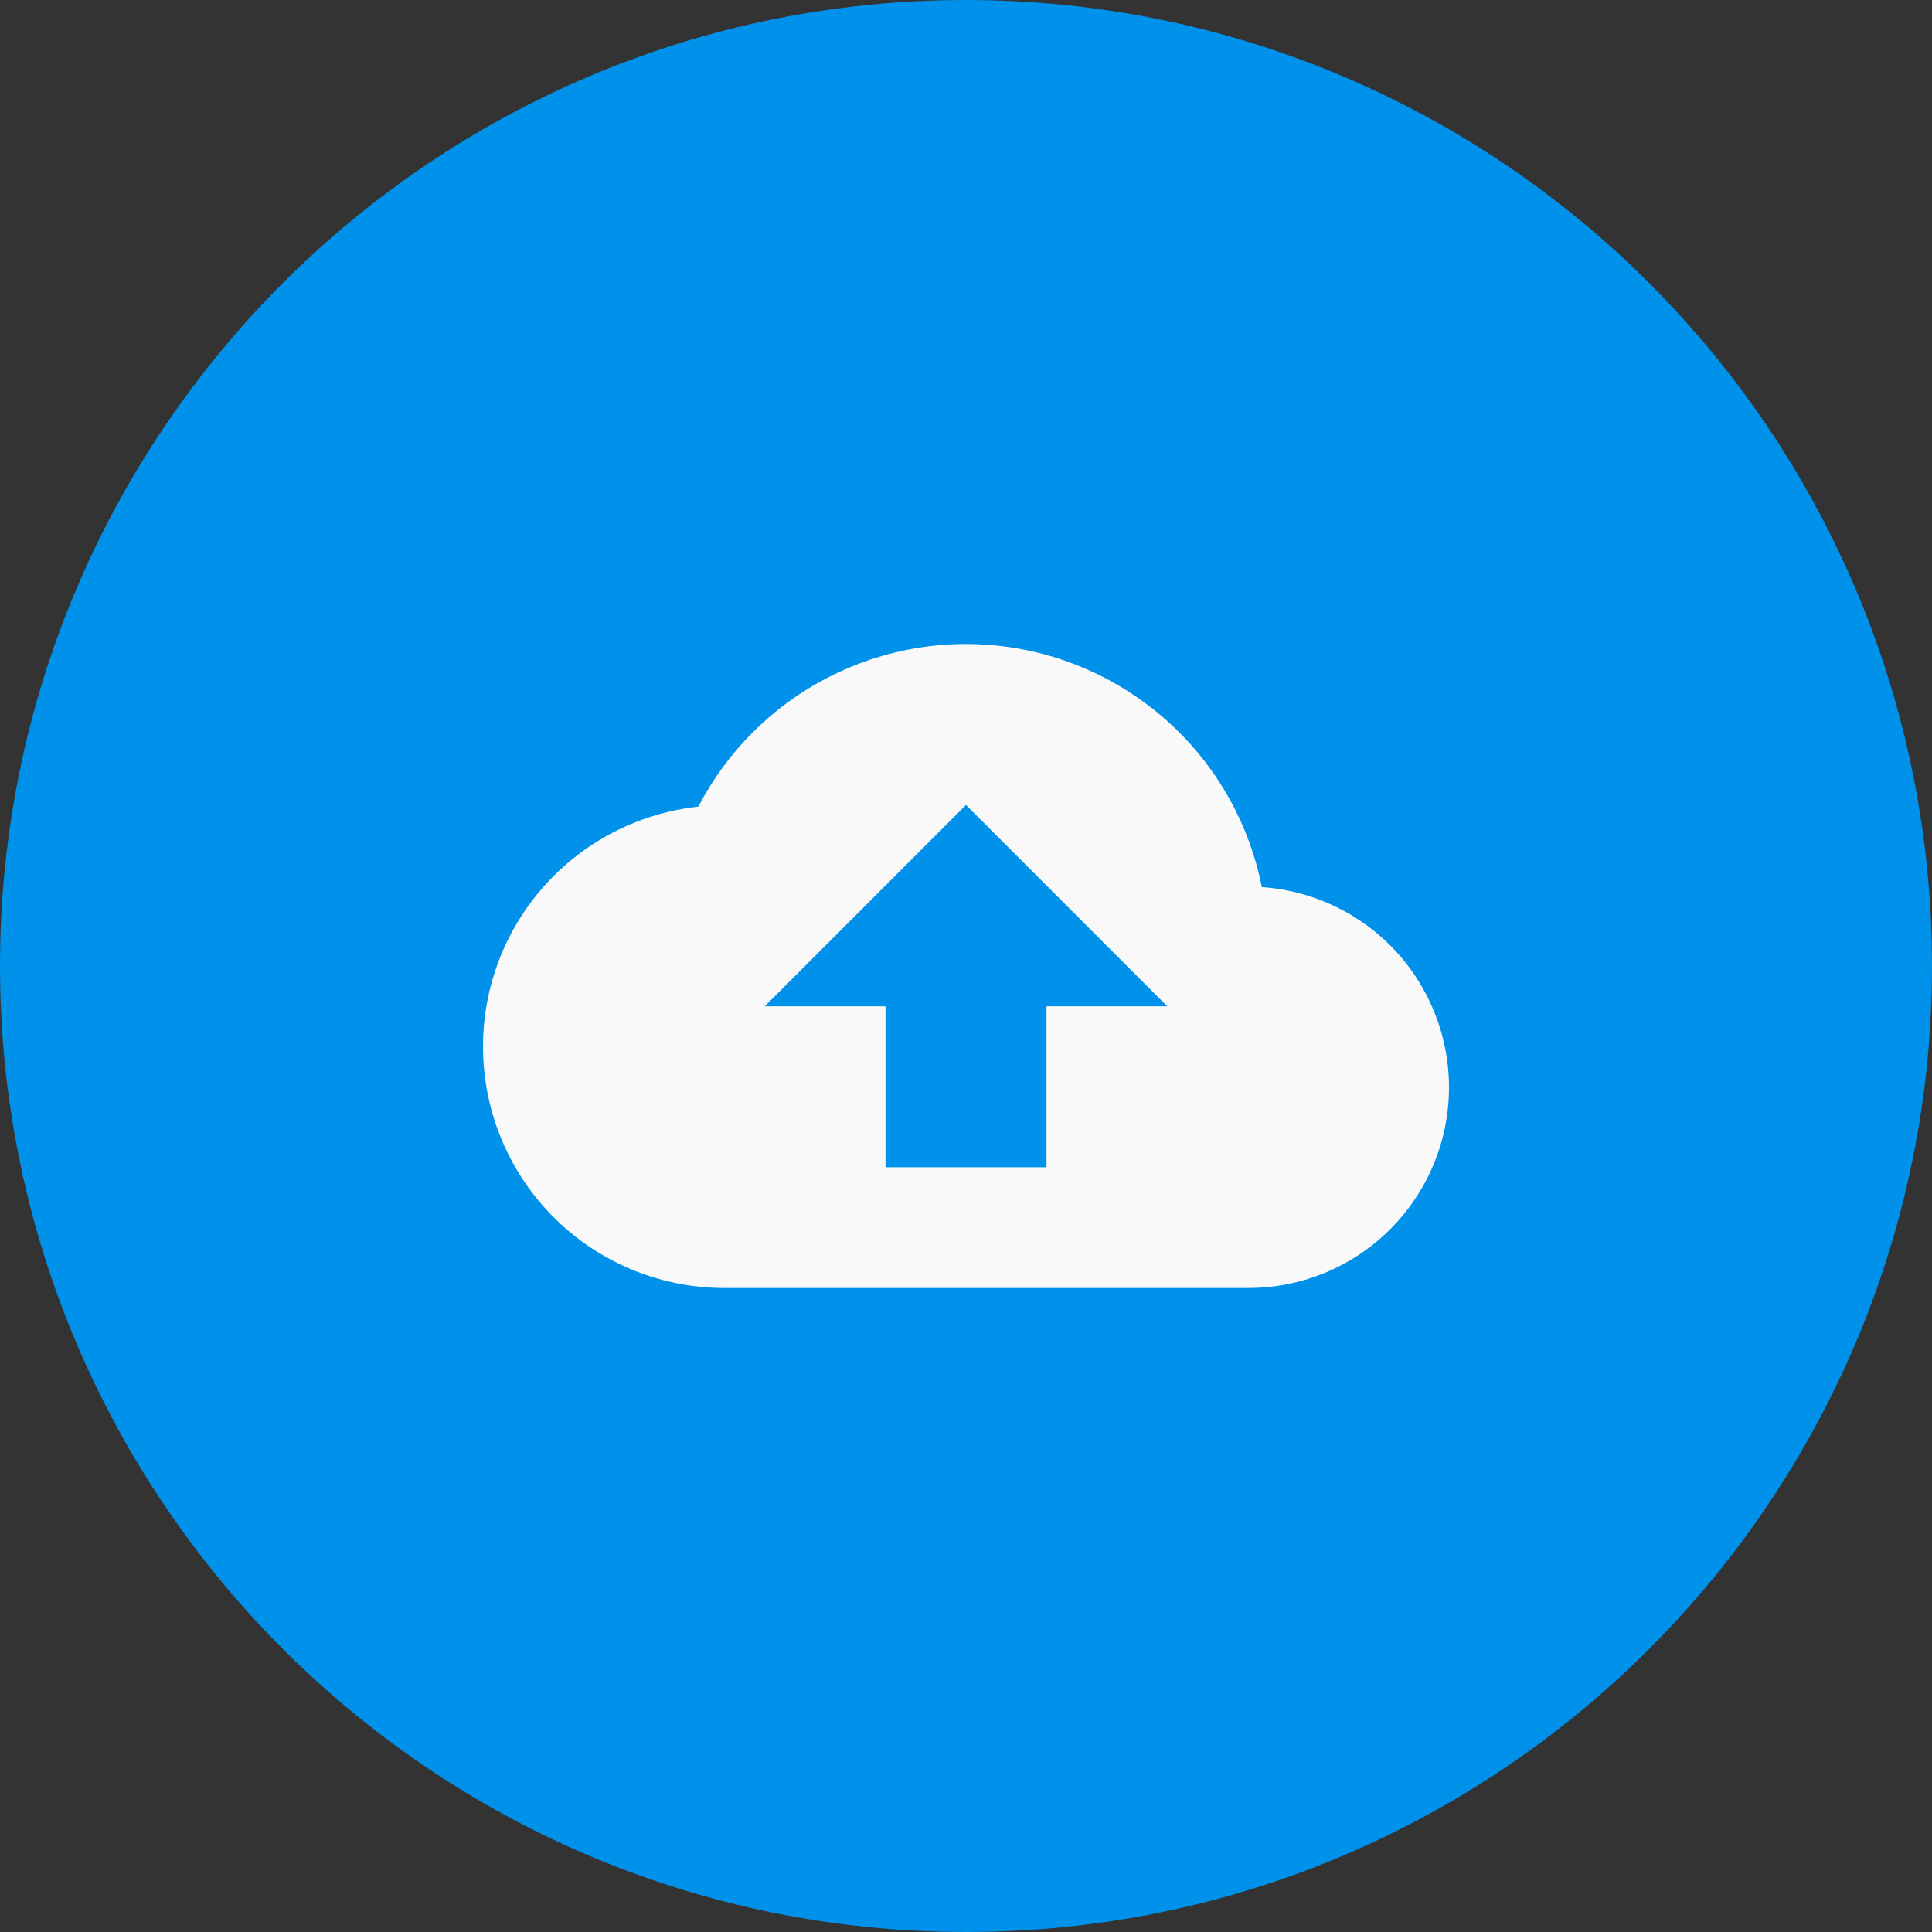
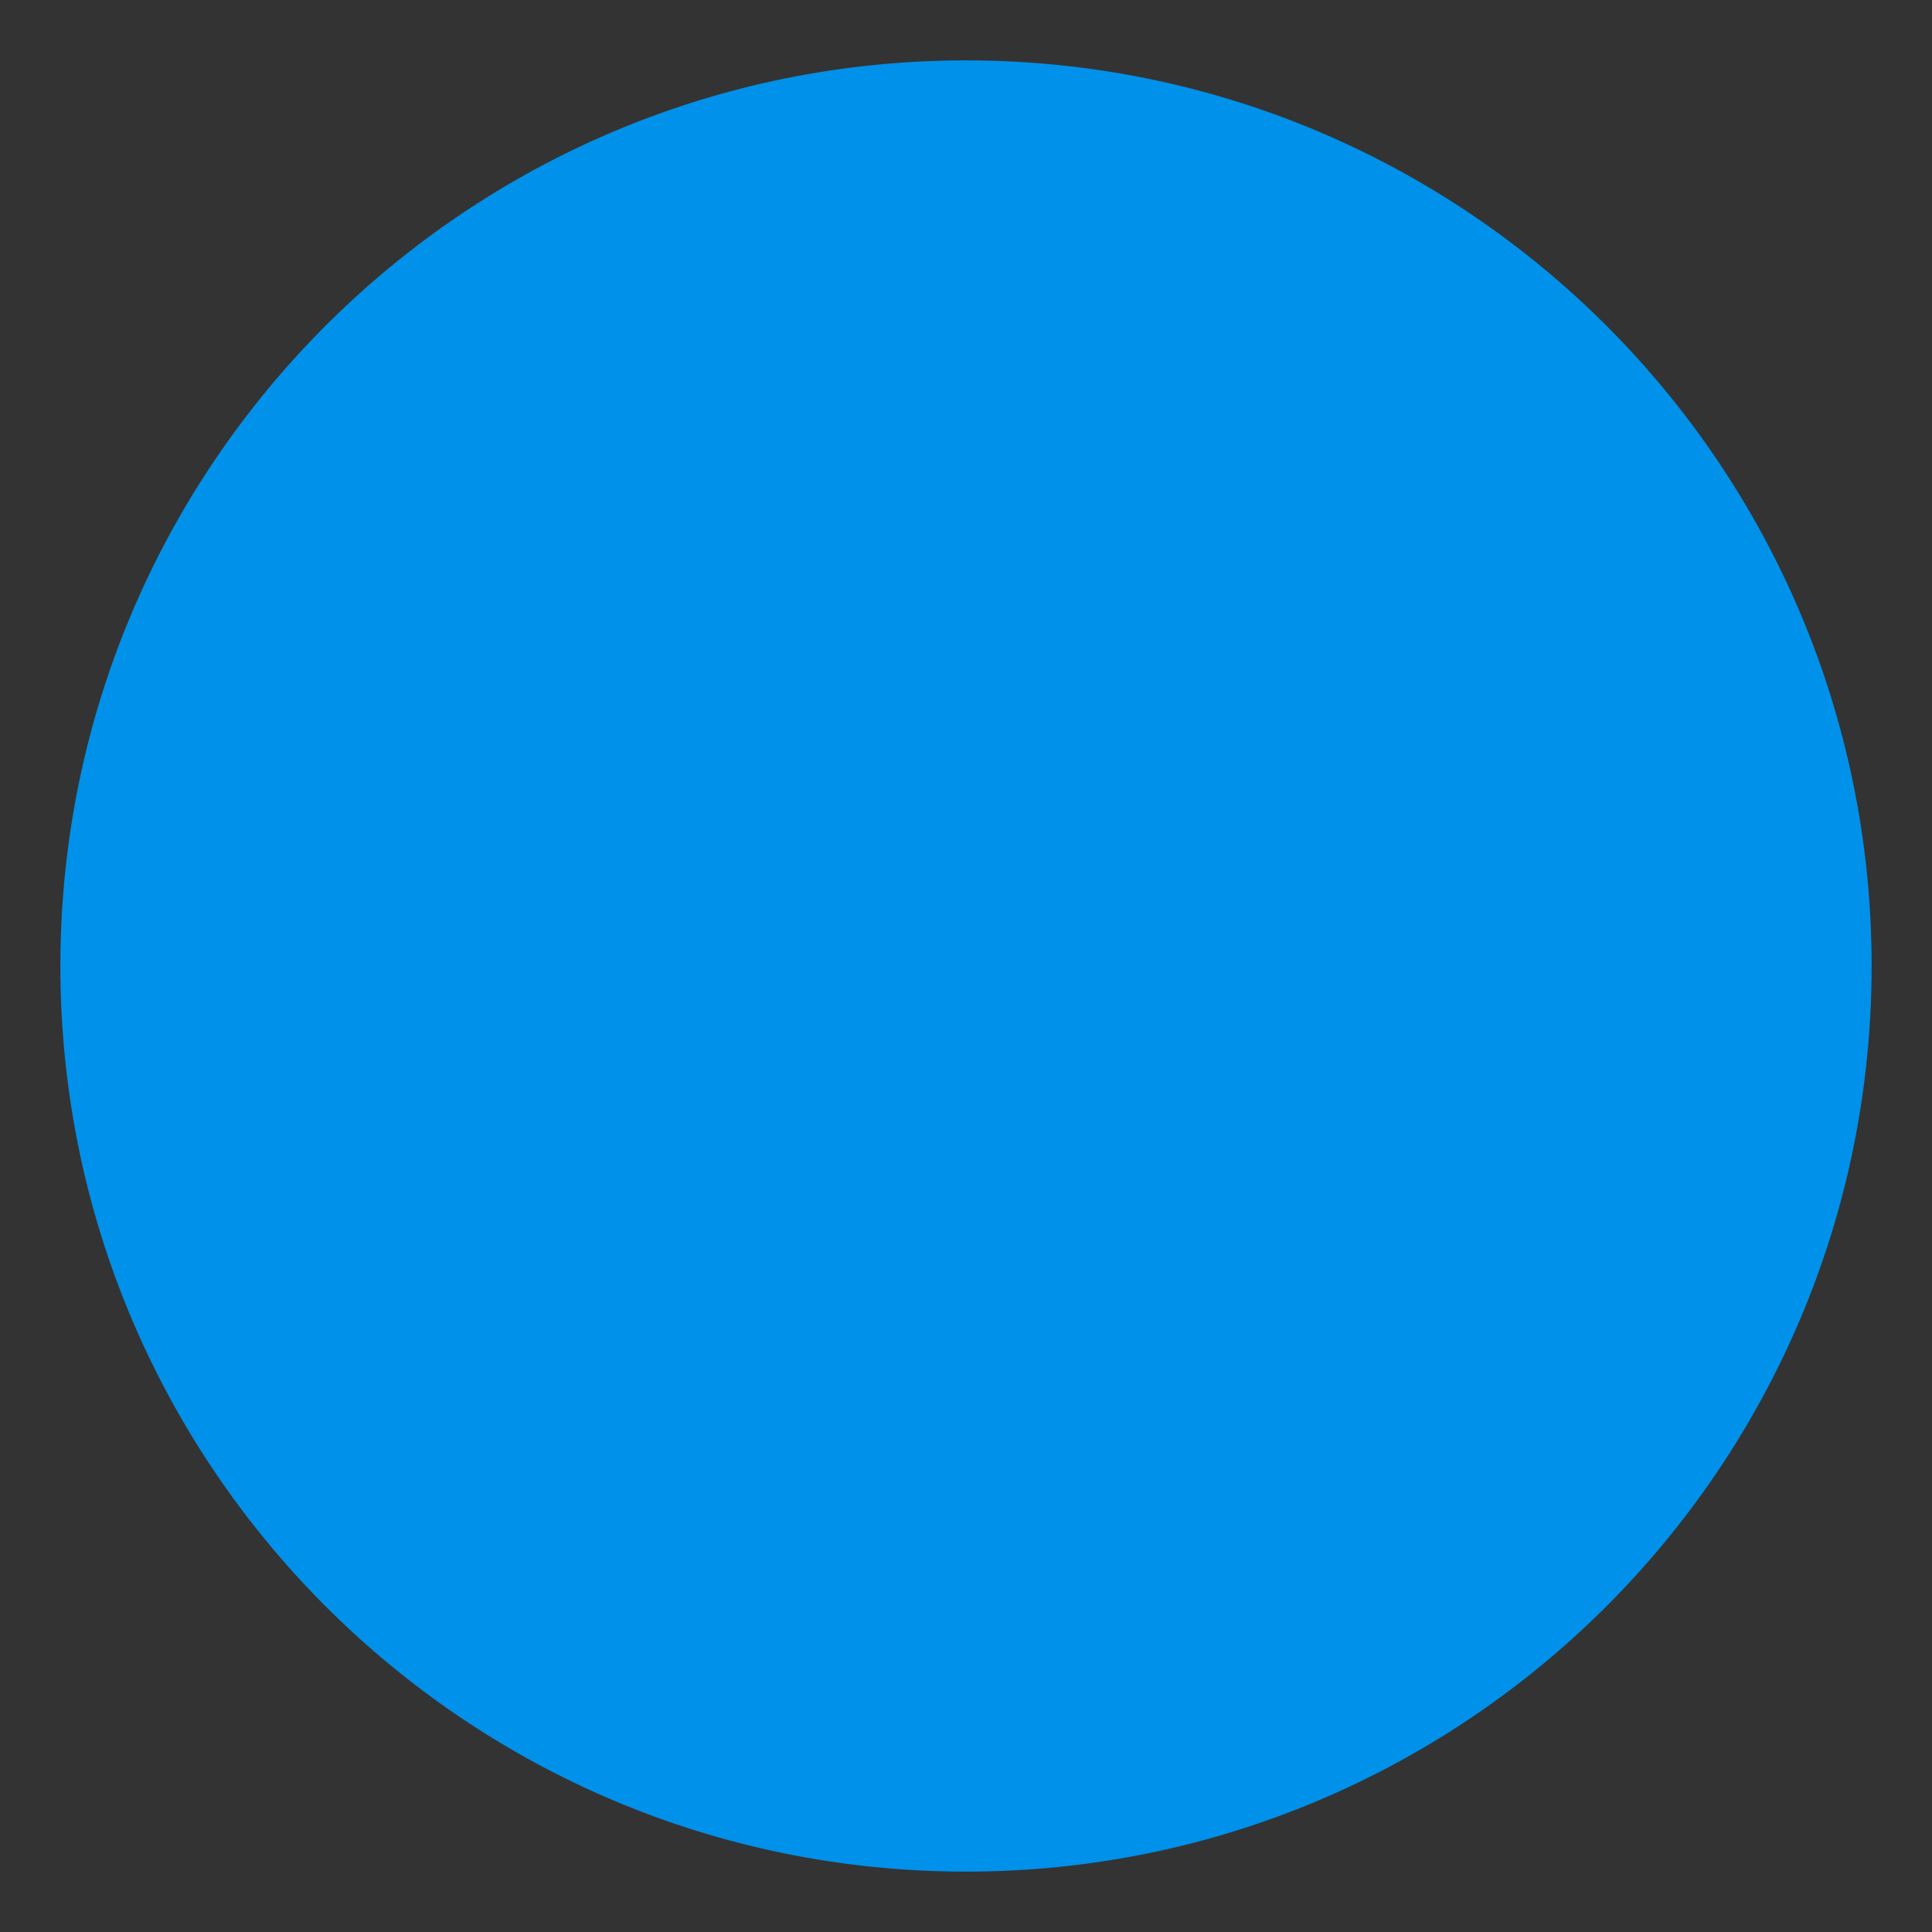
<svg xmlns="http://www.w3.org/2000/svg" width="32" height="32" viewBox="0 0 32 32" fill="none">
  <rect x="0" y="0" width="32" height="32" fill="#333333" stroke="none" />
  <path d="M16 1C24.284 1 31 7.716 31 16C31 24.284 24.284 31 16 31C7.716 31 1 24.284 1 16C1 7.716 7.716 1 16 1Z" fill="#0091EA" />
-   <path d="M16 1C24.284 1 31 7.716 31 16C31 24.284 24.284 31 16 31C7.716 31 1 24.284 1 16C1 7.716 7.716 1 16 1Z" stroke="#0091EA" stroke-width="2" />
-   <path d="M20.9 14.693C20.699 13.678 20.188 12.749 19.437 12.037C18.685 11.325 17.731 10.863 16.706 10.717C15.681 10.57 14.636 10.746 13.715 11.22C12.795 11.693 12.044 12.441 11.567 13.36C10.55 13.471 9.613 13.967 8.951 14.747C8.289 15.526 7.95 16.53 8.006 17.552C8.061 18.574 8.506 19.535 9.249 20.239C9.992 20.942 10.977 21.334 12 21.333H20.667C21.53 21.336 22.36 21.003 22.981 20.404C23.603 19.806 23.968 18.989 23.998 18.126C24.028 17.264 23.722 16.424 23.144 15.783C22.566 15.142 21.761 14.752 20.9 14.693V14.693ZM17.333 16.667V19.333H14.667V16.667H12.667L16 13.333L19.333 16.667H17.333Z" fill="#F9F9F9" />
</svg>